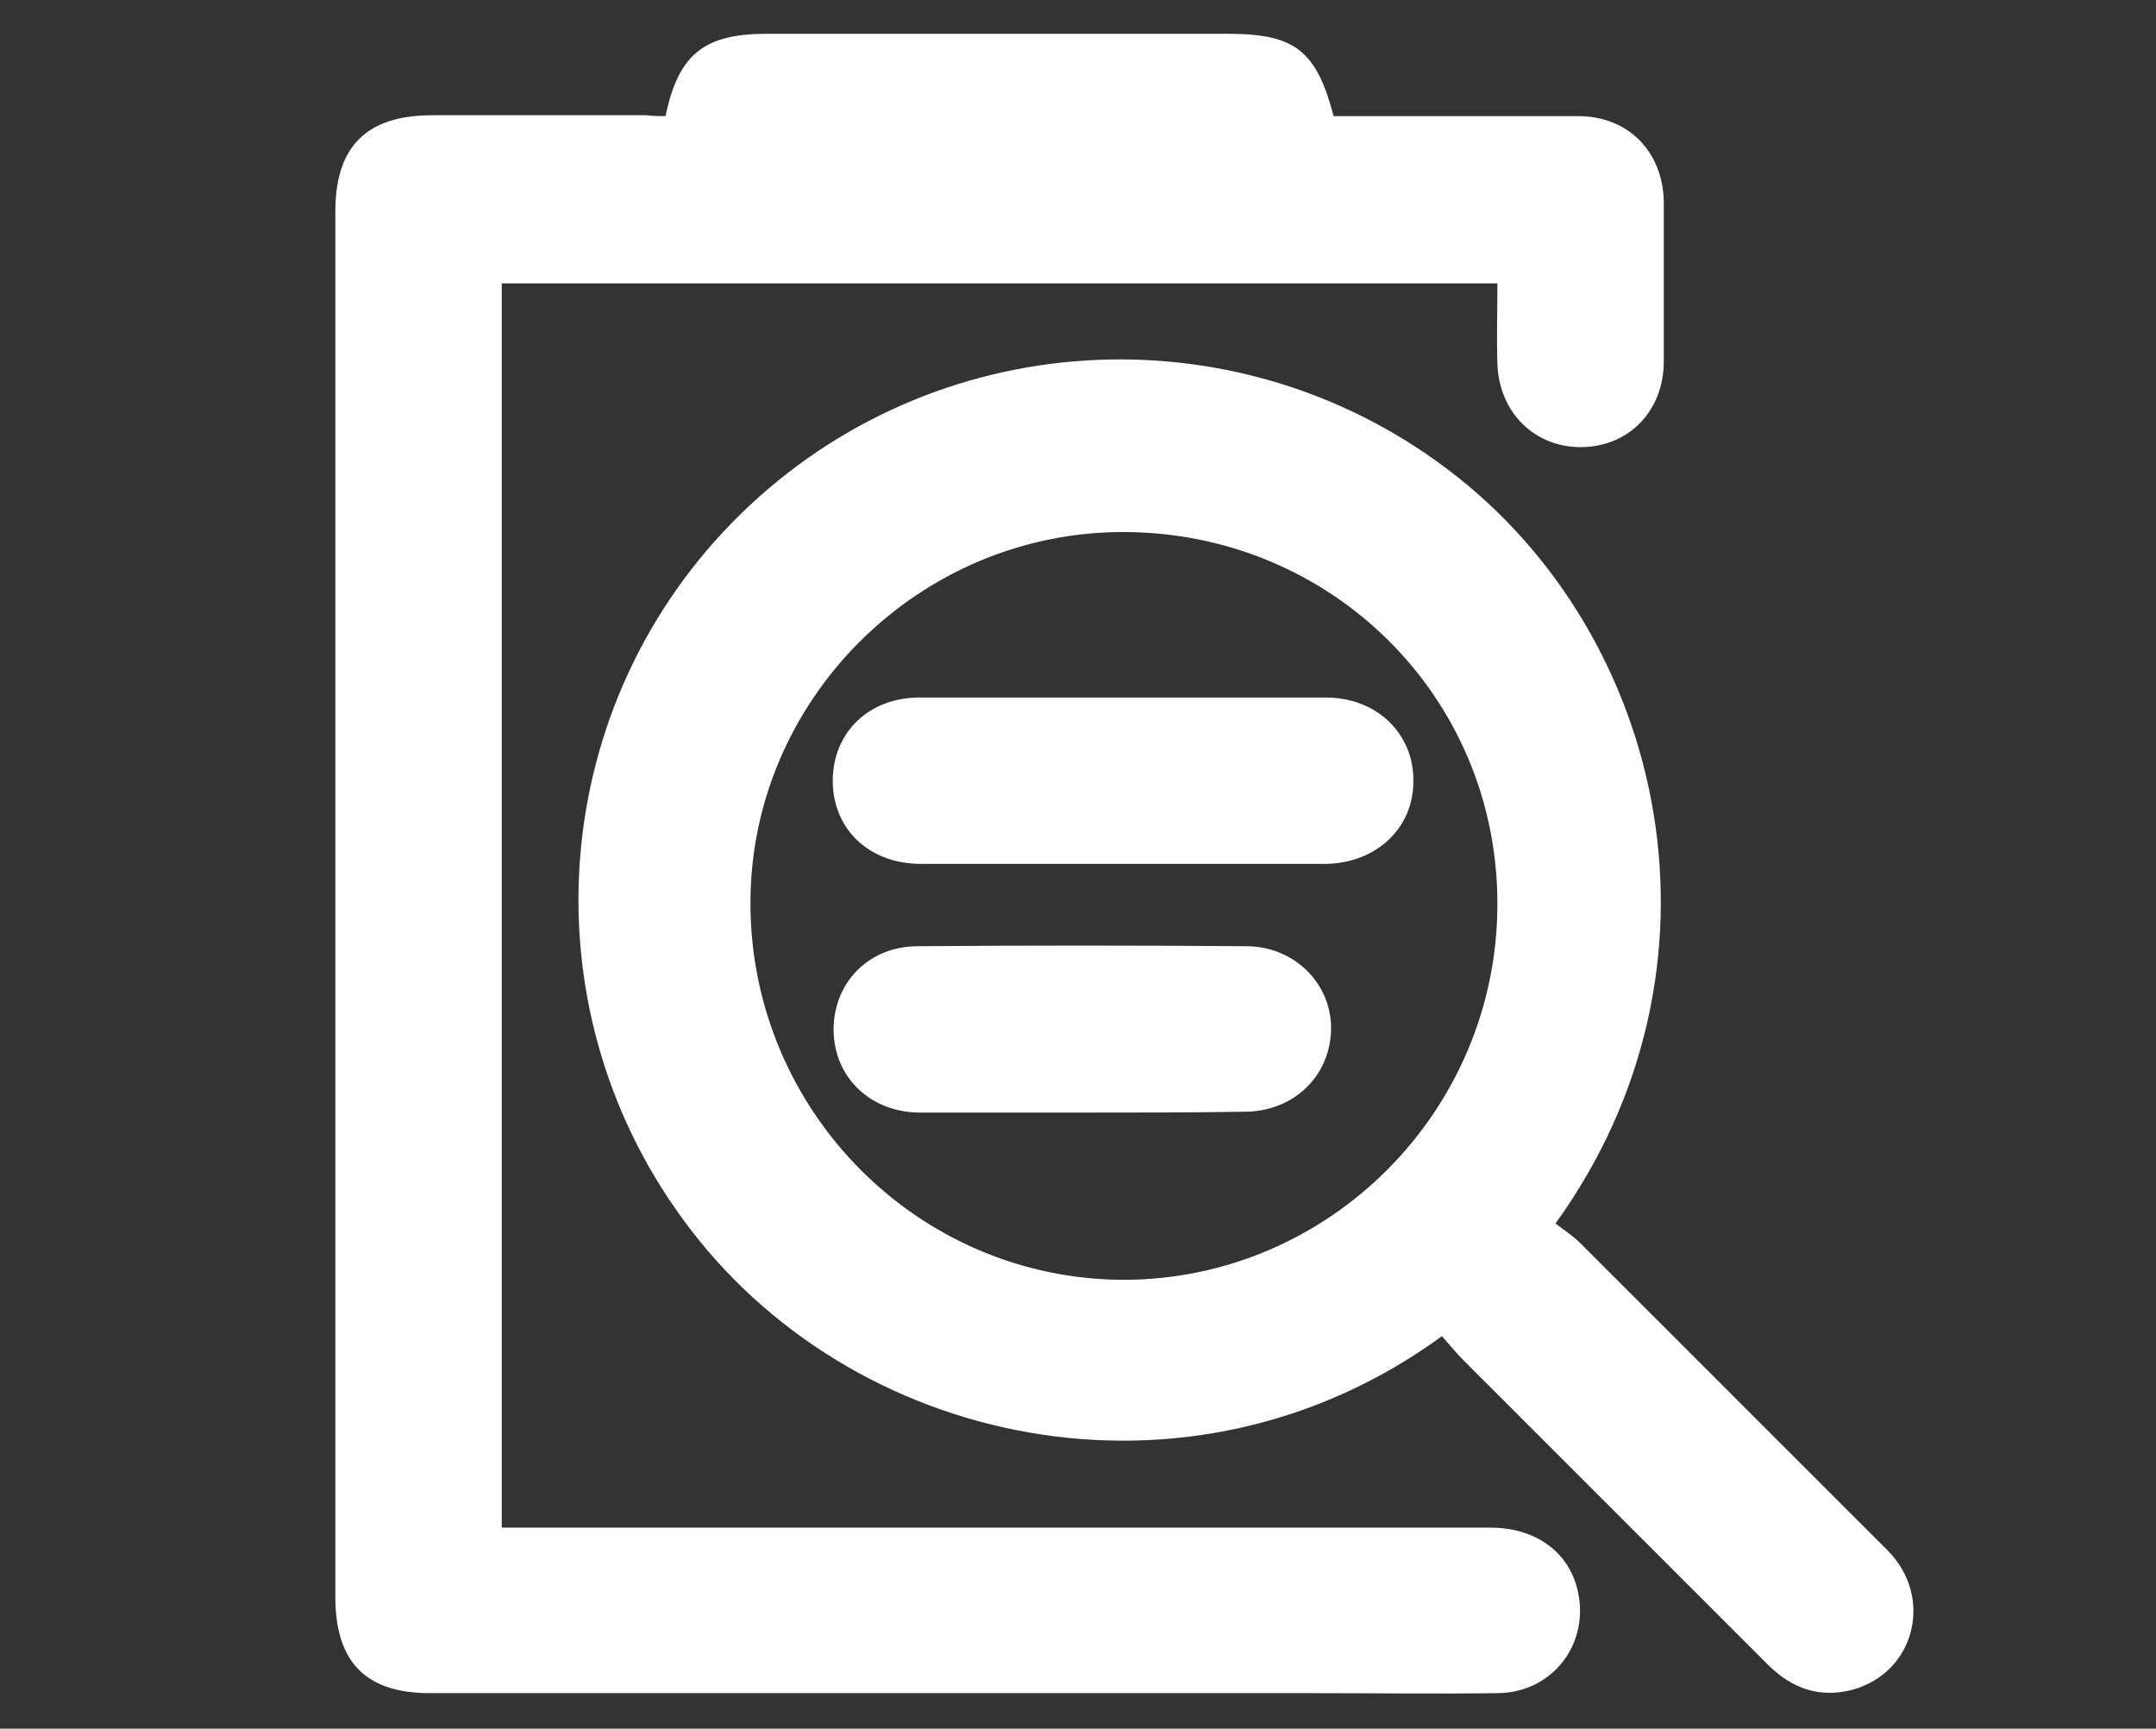
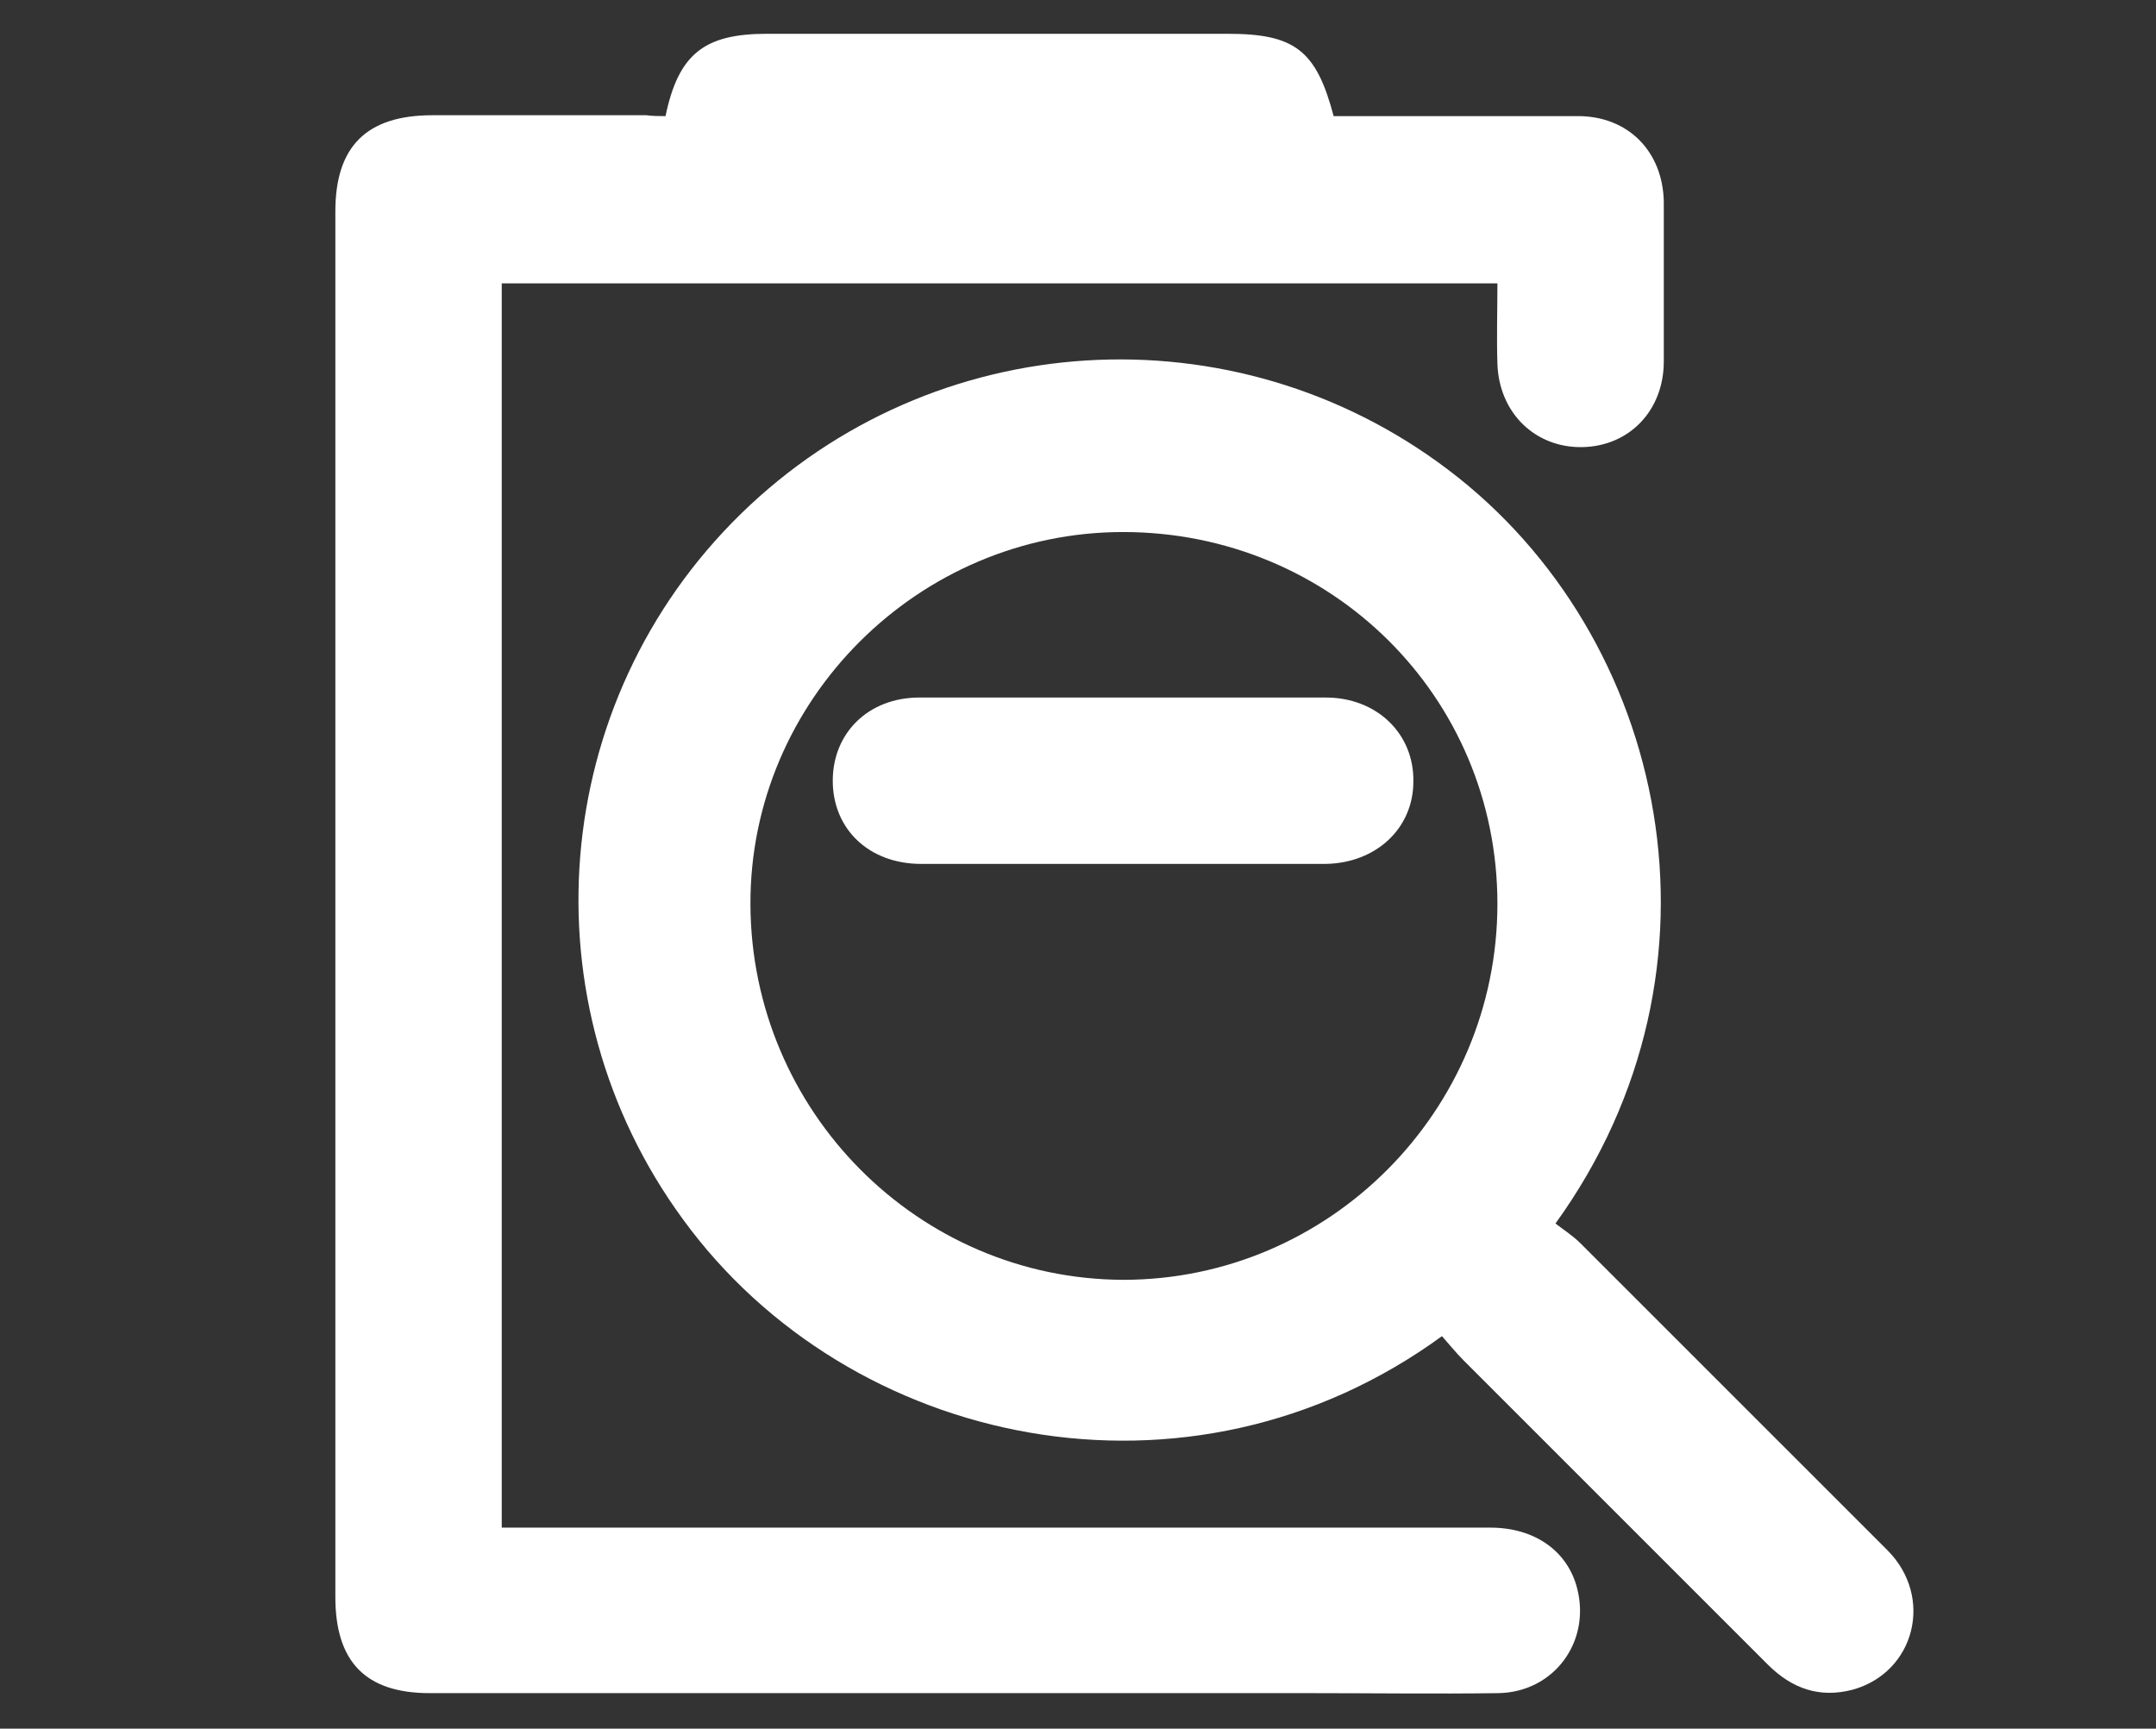
<svg xmlns="http://www.w3.org/2000/svg" version="1.1" id="Layer_1" x="0px" y="0px" viewBox="0 0 248.8 199.5" style="enable-background:new 0 0 248.8 199.5;" xml:space="preserve">
  <rect x="0" y="0" width="248.8" height="199.5" fill="#333333" stroke="none" />
  <style type="text/css">
	.st0{fill:#FFFFFF;}
</style>
  <g>
    <path class="st0" d="M76.8,13.4c1.5-7.2,4.5-9.5,11.7-9.5c17.7,0,35.5,0,53.2,0c7.7,0,10.2,1.9,12.2,9.5c5,0,10.1,0,15.2,0   c4.3,0,8.7,0,13,0c5.8,0,9.8,4.1,9.9,9.9c0,6.1,0,12.3,0,18.4c0,5.7-4,9.8-9.4,9.9c-5.4,0.1-9.6-3.9-9.8-9.6c-0.1-3.1,0-6.1,0-9.3   c-38.4,0-76.6,0-114.9,0c0,47.8,0,95.6,0,143.6c1,0,1.9,0,2.7,0c37.1,0,74.3,0,111.4,0c5.1,0,8.9,2.7,10,7c1.6,6.2-2.7,12-9.1,12.1   c-7.3,0.1-14.5,0-21.8,0c-33.8,0-67.7,0-101.5,0c-7.4,0-10.9-3.6-10.9-11.1c0-53.3,0-106.6,0-159.9c0-7.5,3.6-11.1,11.2-11.1   c8.2,0,16.5,0,24.7,0C75.3,13.4,76.1,13.4,76.8,13.4z" />
    <path class="st0" d="M179.5,141.2c0.9,0.7,2,1.4,2.9,2.3c11.8,11.8,23.6,23.6,35.4,35.4c5.4,5.4,3.2,14.1-4,16.1   c-3.8,1-7-0.1-9.8-2.9c-11.7-11.7-23.4-23.4-35.1-35.1c-0.9-0.9-1.7-1.9-2.5-2.8c-29.2,21.3-68.4,12.9-87.6-13.5   C60.5,115.7,63.3,81,85.5,59.3c22.2-21.7,56.9-23.8,81.6-5.1C192.5,73.4,200.8,111.7,179.5,141.2z M172.8,104.3   c0-23.9-19.2-42.9-43.2-42.9c-23.6,0-43.1,19.4-43,43c0.1,23.8,19.3,43.2,43,43.3C153.4,147.7,172.8,128.2,172.8,104.3z" />
    <path class="st0" d="M129.7,99.7c-7.8,0-15.6,0-23.4,0c-6,0-10.2-4-10.2-9.6c0-5.5,4.1-9.6,10-9.6c15.6,0,31.3,0,46.9,0   c5.9,0,10.2,4.2,10.1,9.7c0,5.4-4.3,9.4-10.1,9.5C145.3,99.7,137.5,99.7,129.7,99.7z" />
-     <path class="st0" d="M124.8,128.4c-6.2,0-12.4,0-18.6,0c-5.7,0-9.9-4-10-9.4c-0.1-5.5,4-9.8,9.7-9.8c12.6-0.1,25.3-0.1,37.9,0   c5.7,0,10,4.5,9.8,9.8c-0.2,5.3-4.4,9.3-10,9.3C137.4,128.4,131.1,128.4,124.8,128.4z" />
  </g>
</svg>